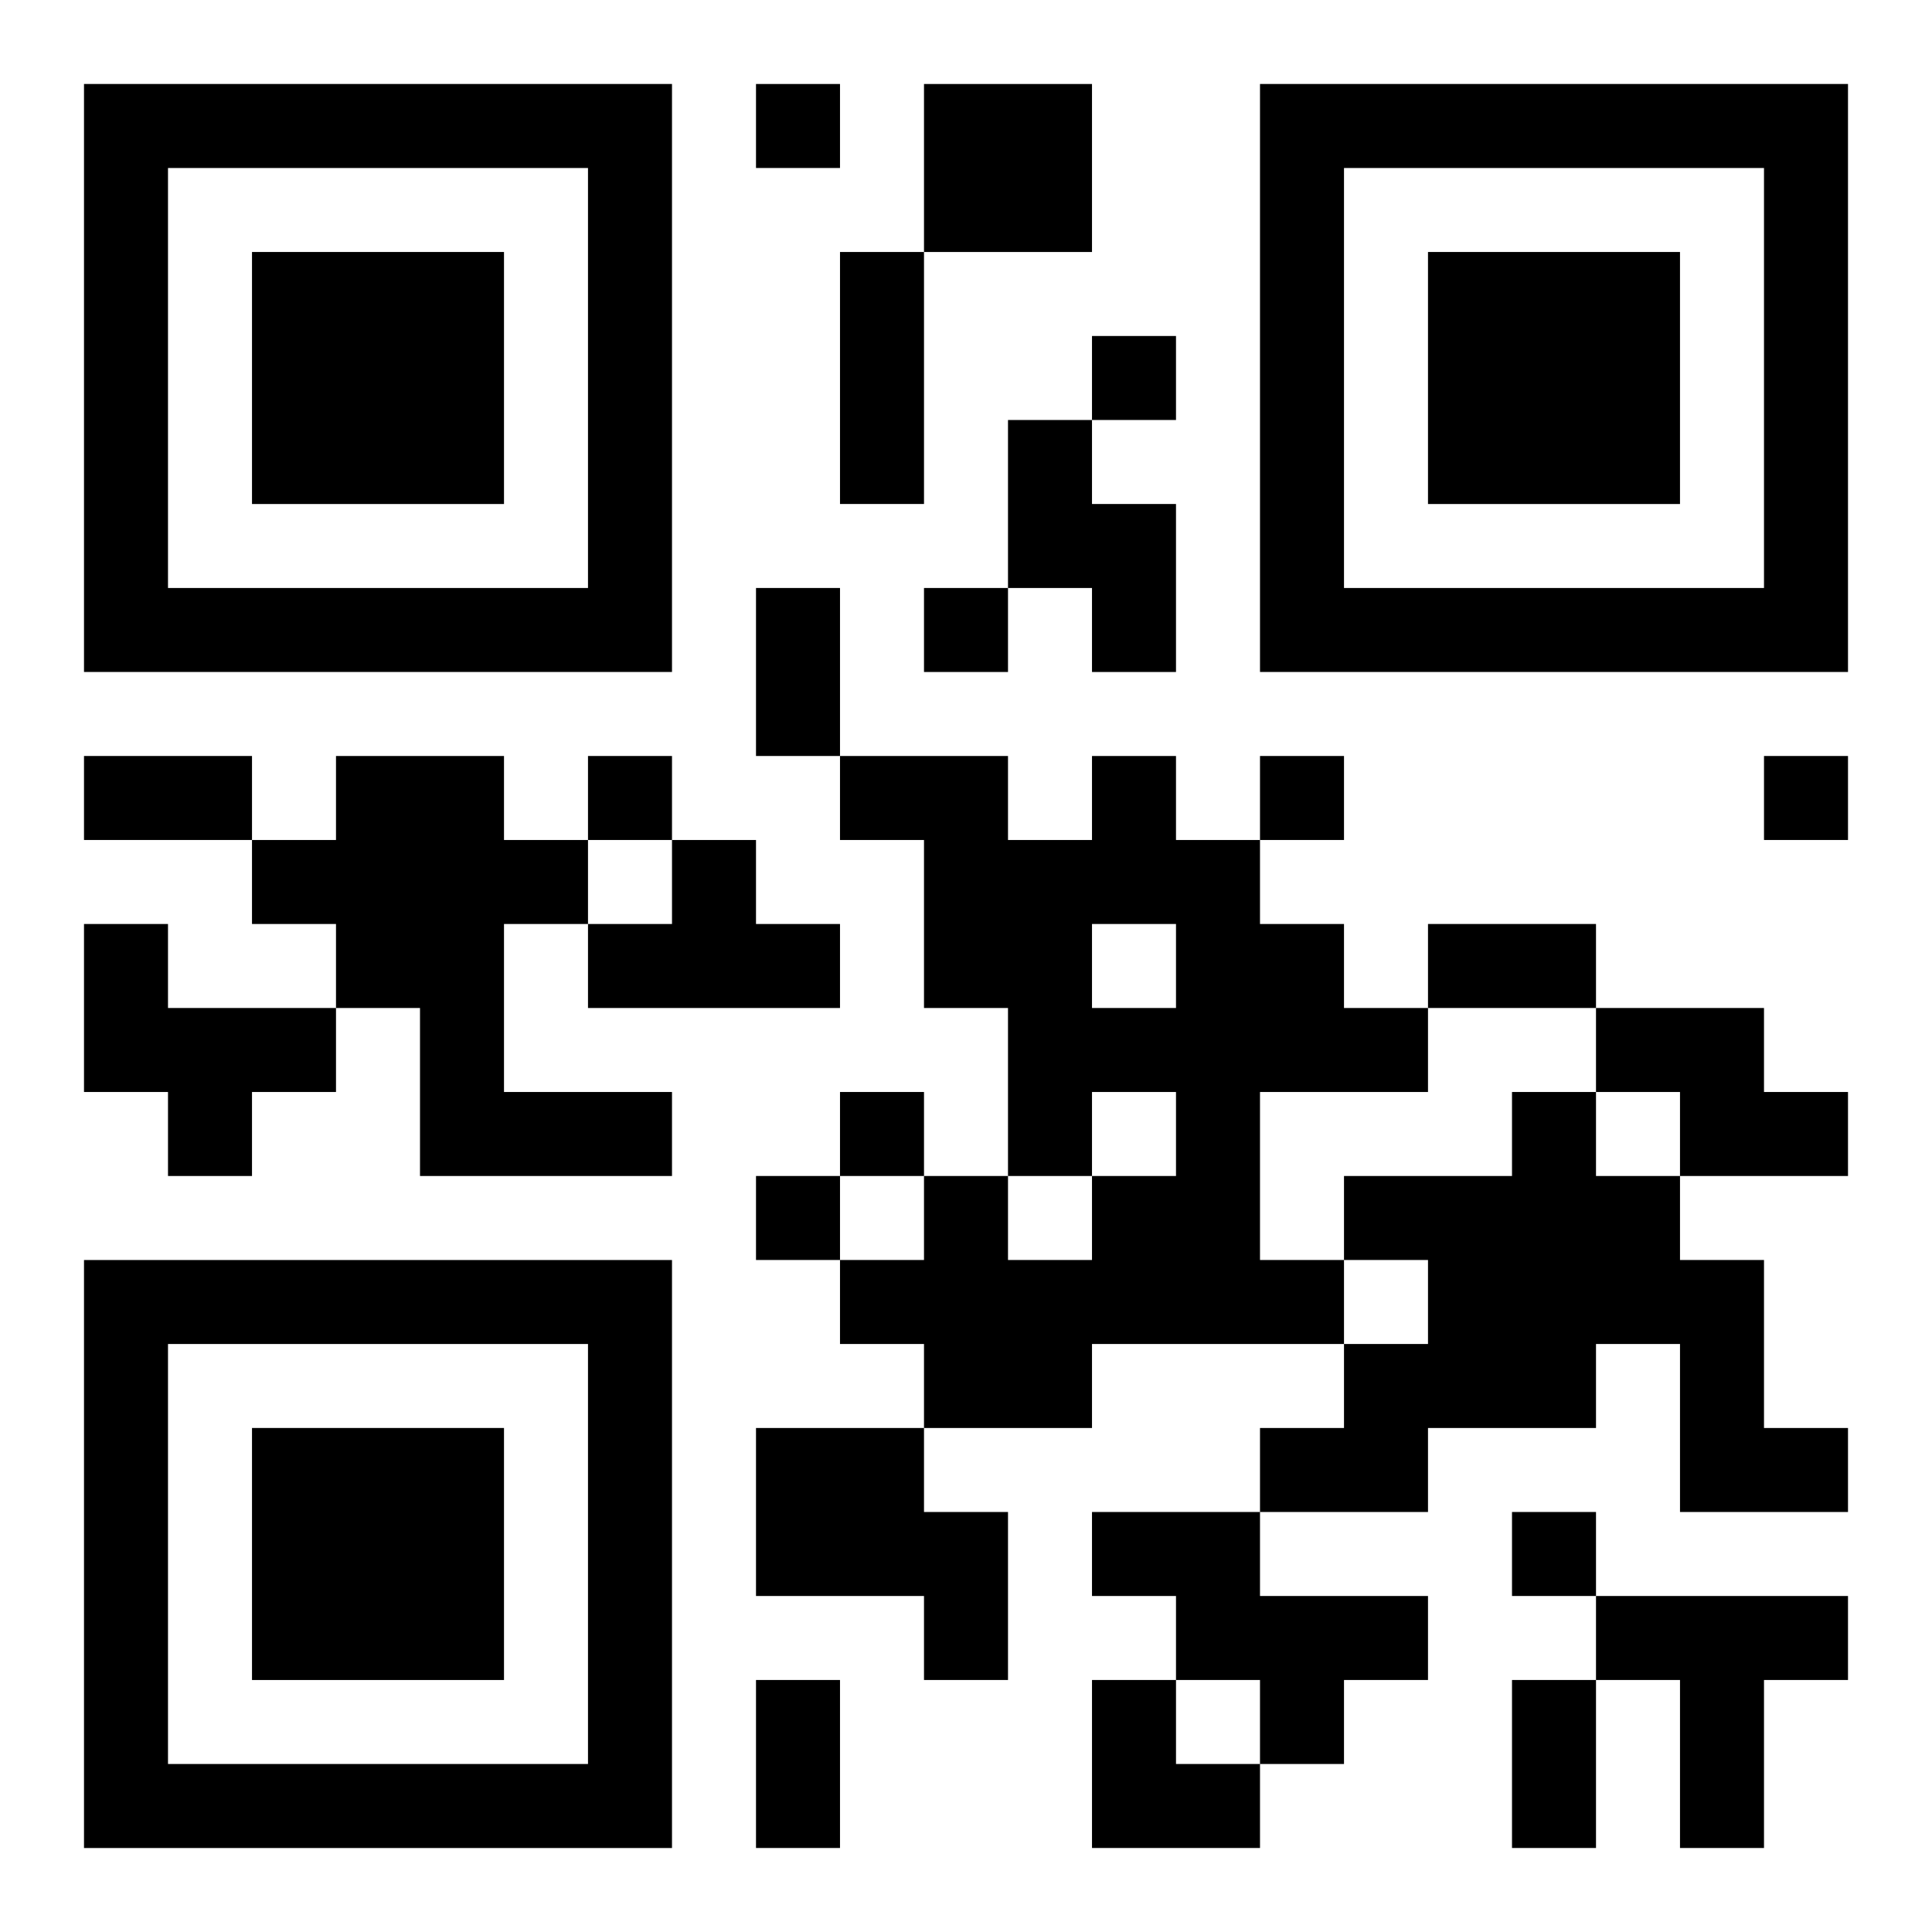
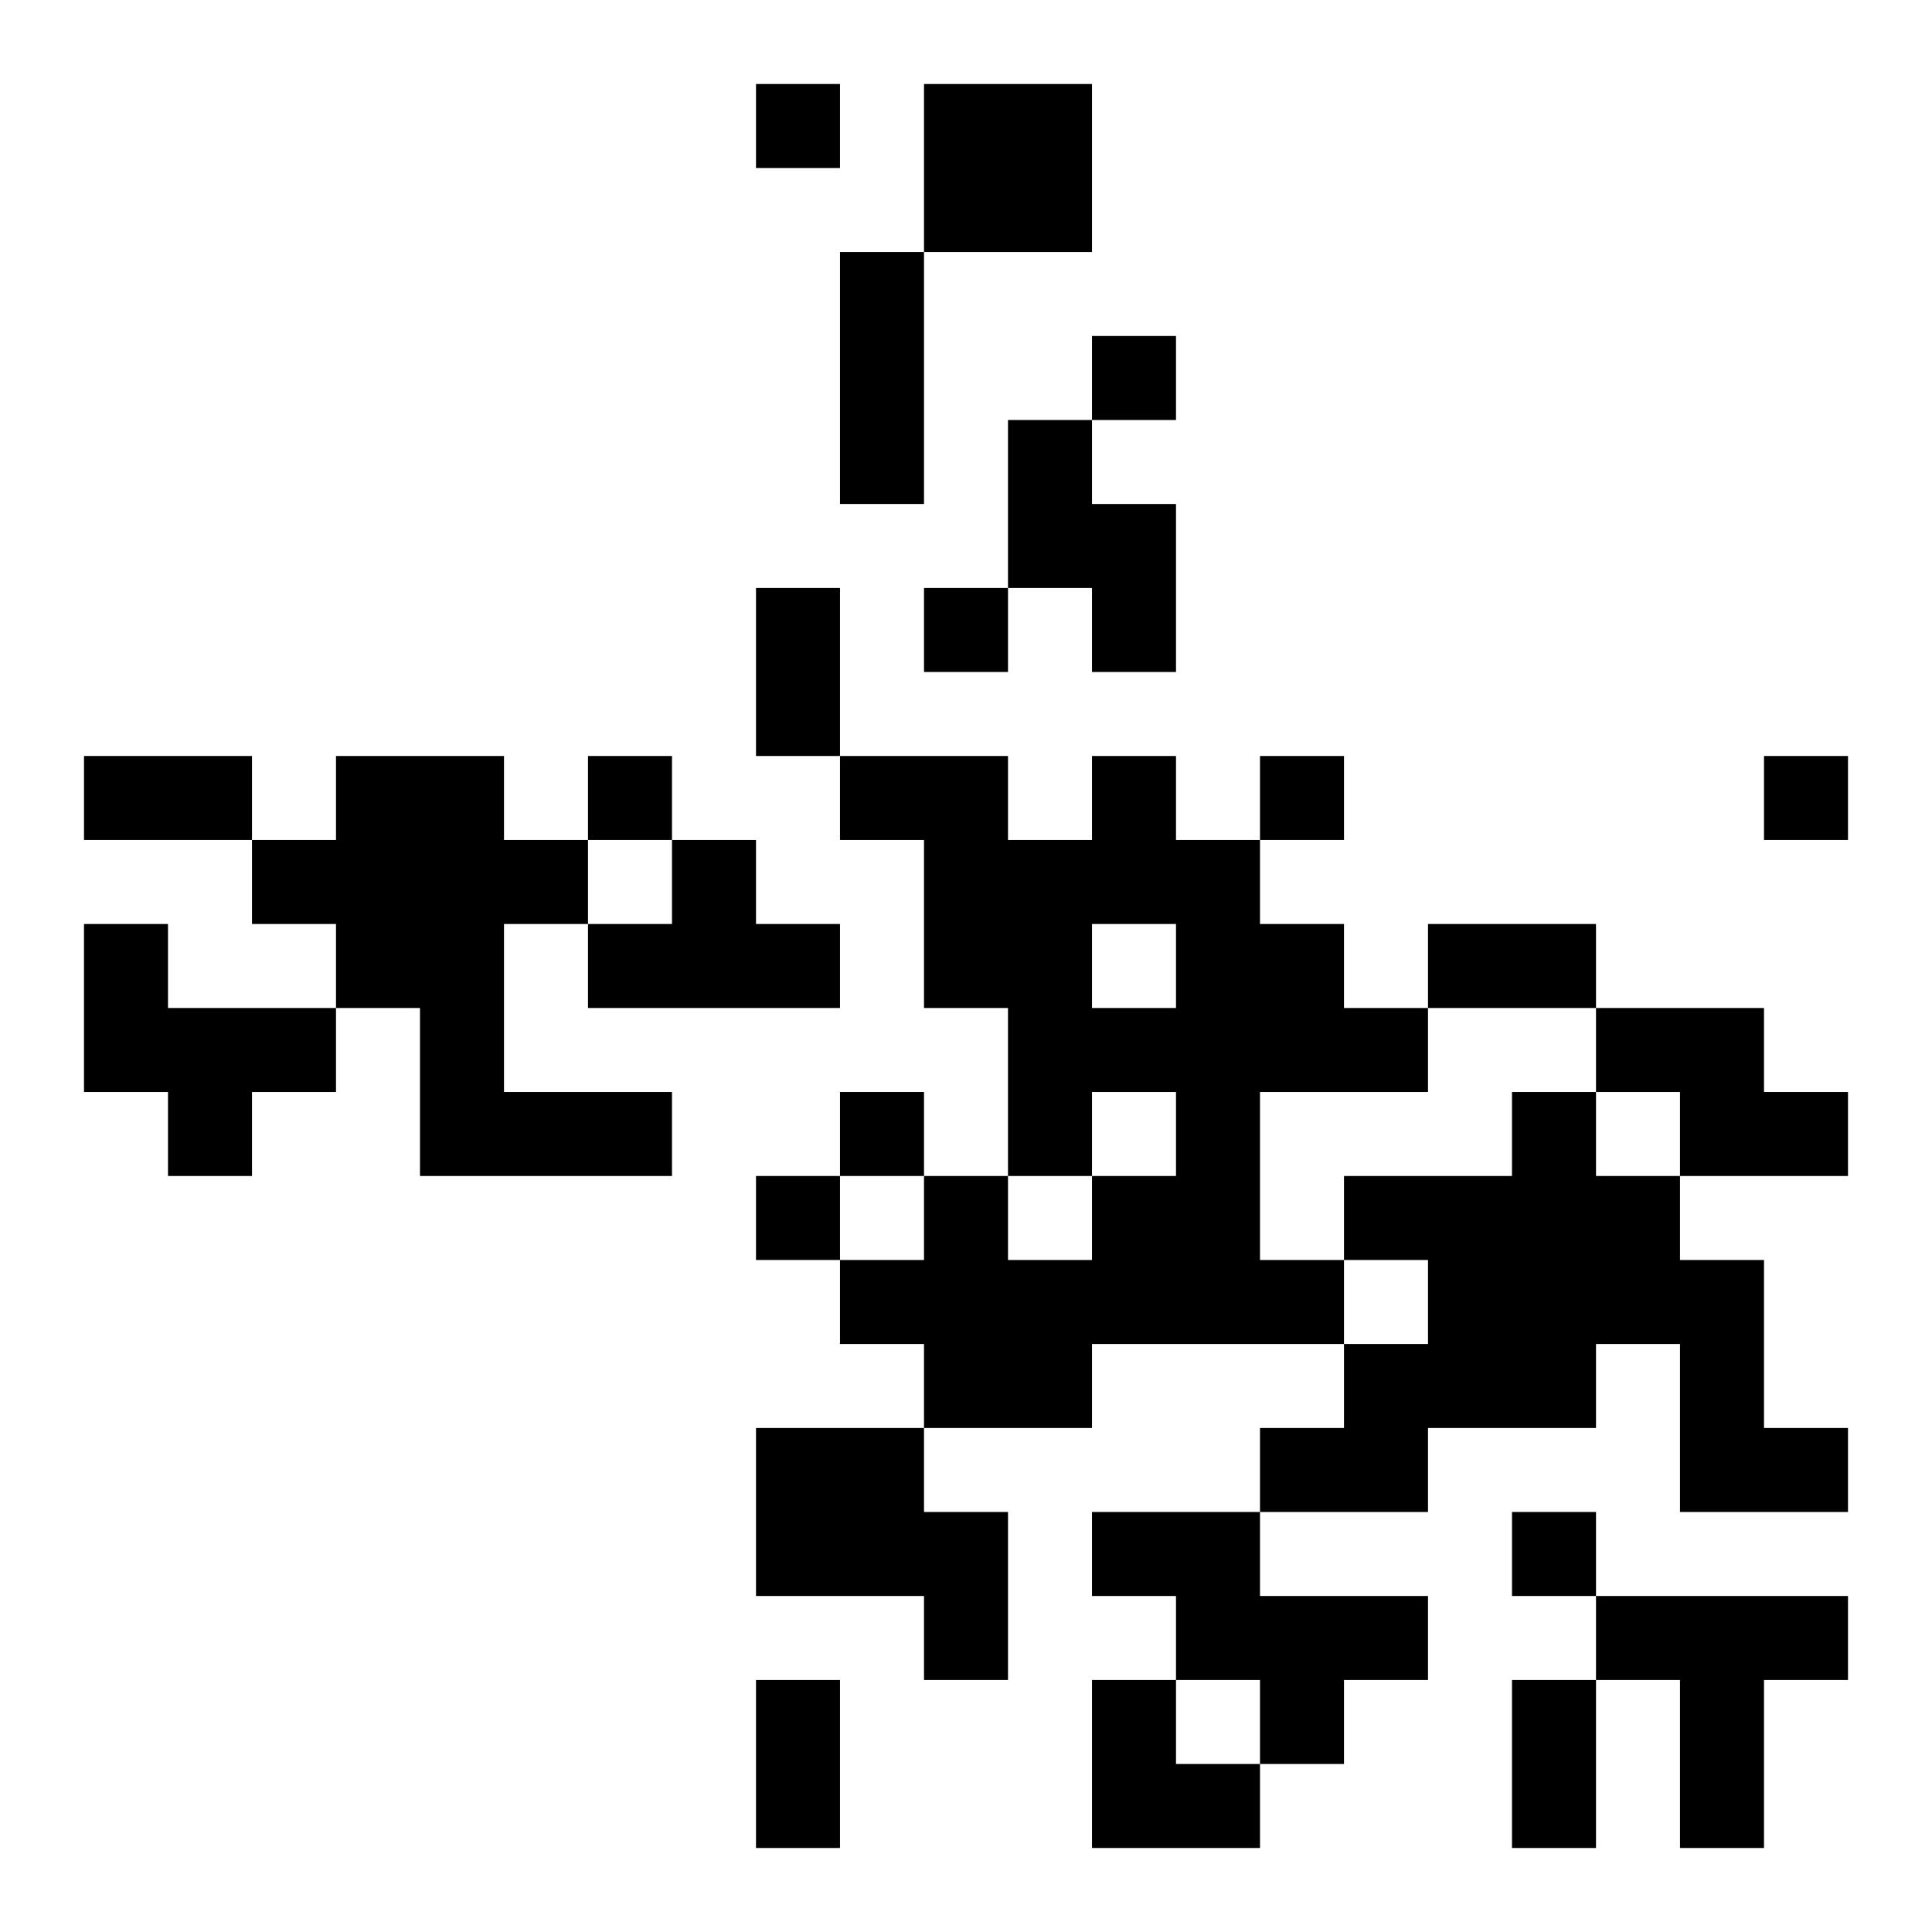
<svg xmlns="http://www.w3.org/2000/svg" xmlns:xlink="http://www.w3.org/1999/xlink" width="250" height="250" baseProfile="full" version="1.1" viewBox="-1 -1 23 23">
  <symbol id="a">
-     <path d="m0 7v7h7v-7h-7zm1 1h5v5h-5v-5zm1 1v3h3v-3h-3z" />
-   </symbol>
+     </symbol>
  <use y="-7" xlink:href="#a" />
  <use y="7" xlink:href="#a" />
  <use x="14" y="-7" xlink:href="#a" />
  <path d="m10 0h2v2h-2v-2m1 4h1v1h1v2h-1v-1h-1v-2m-8 4h2v1h1v1h-1v2h2v1h-3v-2h-1v-1h-1v-1h1v-1m9 0h1v1h1v1h1v1h1v1h-2v2h1v1h-3v1h-2v-1h-1v-1h1v-1h1v1h1v-1h1v-1h-1v1h-1v-2h-1v-2h-1v-1h2v1h1v-1m0 2v1h1v-1h-1m-5-1h1v1h1v1h-3v-1h1v-1m-7 1h1v1h2v1h-1v1h-1v-1h-1v-2m18 1h2v1h1v1h-2v-1h-1v-1m-1 1h1v1h1v1h1v2h1v1h-2v-2h-1v1h-2v1h-2v-1h1v-1h1v-1h-1v-1h2v-1m-9 4h2v1h1v2h-1v-1h-2v-2m4 1h2v1h2v1h-1v1h-1v-1h-1v-1h-1v-1m6 1h3v1h-1v2h-1v-2h-1v-1m-10-18v1h1v-1h-1m4 3v1h1v-1h-1m-2 3v1h1v-1h-1m-4 2v1h1v-1h-1m8 0v1h1v-1h-1m6 0v1h1v-1h-1m-11 4v1h1v-1h-1m-1 1v1h1v-1h-1m9 4v1h1v-1h-1m-8-15h1v3h-1v-3m-1 4h1v2h-1v-2m-8 2h2v1h-2v-1m16 2h2v1h-2v-1m-8 9h1v2h-1v-2m9 0h1v2h-1v-2m-5 0h1v1h1v1h-2z" />
</svg>